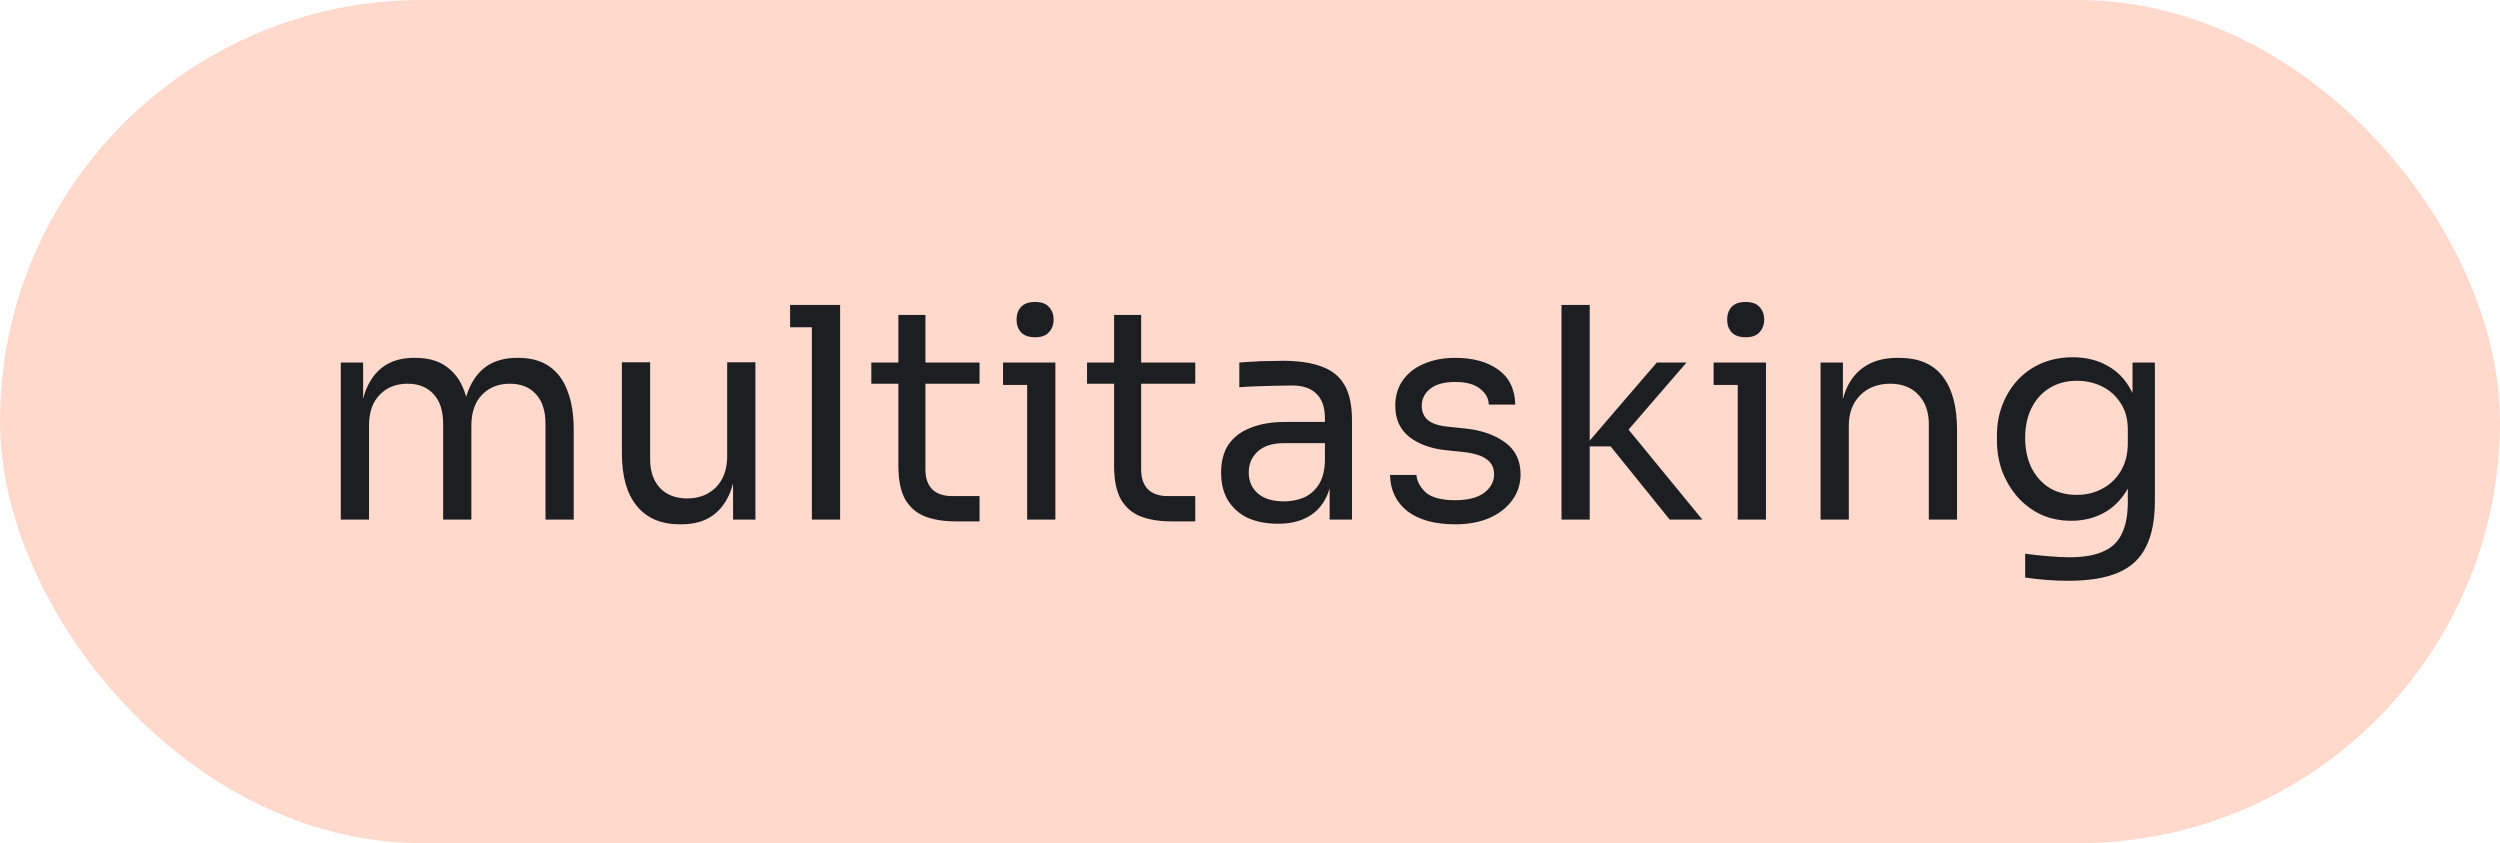
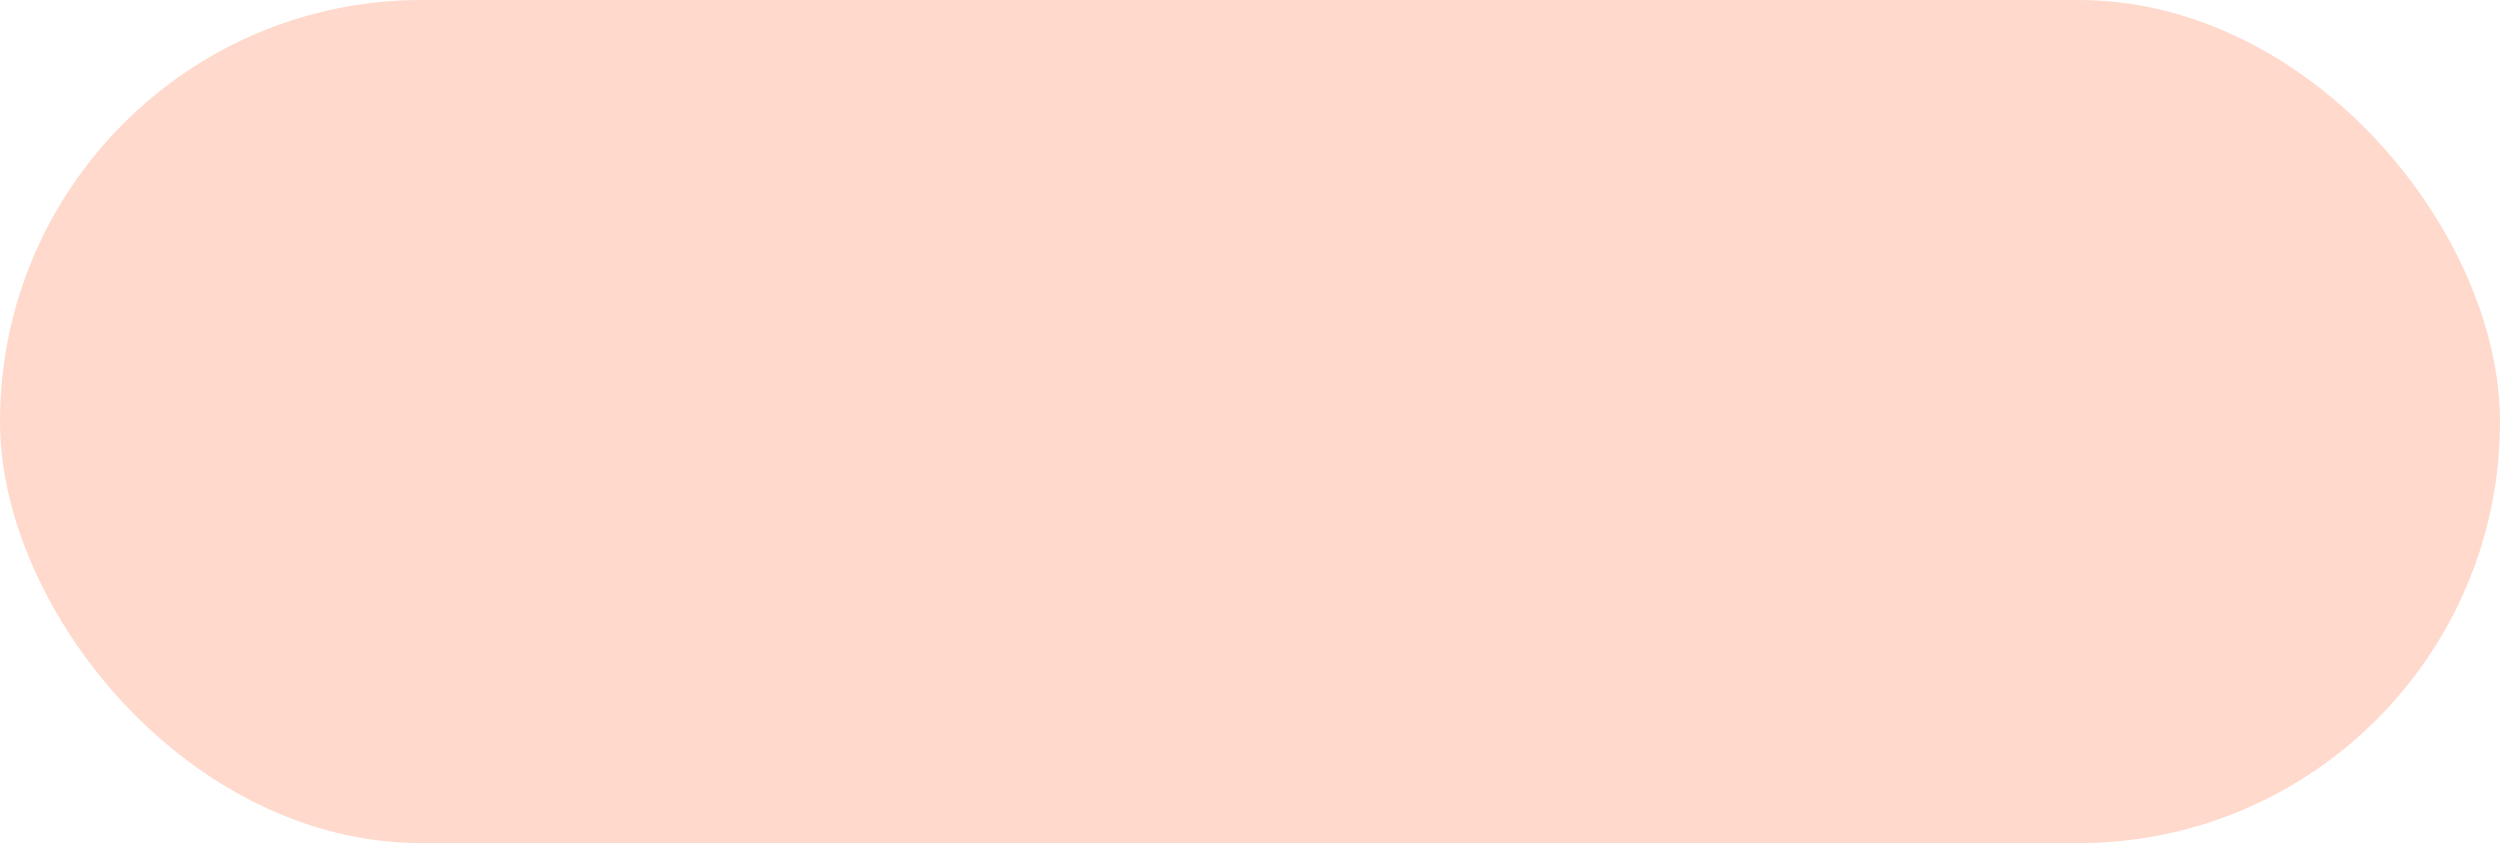
<svg xmlns="http://www.w3.org/2000/svg" width="255" height="86" viewBox="0 0 255 86" fill="none">
  <rect width="255" height="86" rx="43" fill="#FFD9CC" />
-   <path d="M34.76 53V36.98H37.04V43.85H36.68C36.68 42.29 36.88 40.97 37.28 39.89C37.7 38.79 38.32 37.95 39.14 37.37C39.96 36.79 41 36.5 42.26 36.5H42.38C43.64 36.5 44.68 36.79 45.5 37.37C46.34 37.95 46.96 38.79 47.36 39.89C47.76 40.97 47.96 42.29 47.96 43.85H47.12C47.12 42.29 47.33 40.97 47.75 39.89C48.17 38.79 48.79 37.95 49.61 37.37C50.45 36.79 51.5 36.5 52.76 36.5H52.88C54.14 36.5 55.19 36.79 56.03 37.37C56.87 37.95 57.49 38.79 57.89 39.89C58.31 40.97 58.52 42.29 58.52 43.85V53H55.64V43.22C55.64 41.92 55.32 40.92 54.68 40.22C54.04 39.5 53.15 39.14 52.01 39.14C50.83 39.14 49.88 39.52 49.16 40.28C48.44 41.02 48.08 42.06 48.08 43.4V53H45.2V43.22C45.2 41.92 44.88 40.92 44.24 40.22C43.6 39.5 42.71 39.14 41.57 39.14C40.39 39.14 39.44 39.52 38.72 40.28C38 41.02 37.64 42.06 37.64 43.4V53H34.76ZM69.343 53.48C67.443 53.48 65.983 52.86 64.963 51.62C63.943 50.38 63.433 48.59 63.433 46.25V36.95H66.313V46.82C66.313 48.08 66.653 49.07 67.333 49.79C68.013 50.49 68.933 50.84 70.093 50.84C71.293 50.84 72.273 50.46 73.033 49.7C73.793 48.92 74.173 47.86 74.173 46.52V36.95H77.053V53H74.773V46.13H75.133C75.133 47.71 74.923 49.05 74.503 50.15C74.083 51.23 73.453 52.06 72.613 52.64C71.793 53.2 70.743 53.48 69.463 53.48H69.343ZM82.811 53V31.1H85.691V53H82.811ZM80.591 33.38V31.1H85.691V33.38H80.591ZM97.455 53.18C96.255 53.18 95.215 53.01 94.335 52.67C93.475 52.33 92.805 51.75 92.325 50.93C91.865 50.09 91.635 48.96 91.635 47.54V32.12H94.395V47.9C94.395 48.76 94.625 49.43 95.085 49.91C95.565 50.37 96.235 50.6 97.095 50.6H99.915V53.18H97.455ZM88.875 39.14V36.98H99.915V39.14H88.875ZM104.769 53V36.98H107.649V53H104.769ZM102.309 39.26V36.98H107.649V39.26H102.309ZM105.579 34.4C104.939 34.4 104.459 34.23 104.139 33.89C103.839 33.55 103.689 33.12 103.689 32.6C103.689 32.08 103.839 31.65 104.139 31.31C104.459 30.97 104.939 30.8 105.579 30.8C106.219 30.8 106.689 30.97 106.989 31.31C107.309 31.65 107.469 32.08 107.469 32.6C107.469 33.12 107.309 33.55 106.989 33.89C106.689 34.23 106.219 34.4 105.579 34.4ZM119.457 53.18C118.257 53.18 117.217 53.01 116.337 52.67C115.477 52.33 114.807 51.75 114.327 50.93C113.867 50.09 113.637 48.96 113.637 47.54V32.12H116.397V47.9C116.397 48.76 116.627 49.43 117.087 49.91C117.567 50.37 118.237 50.6 119.097 50.6H121.917V53.18H119.457ZM110.877 39.14V36.98H121.917V39.14H110.877ZM135.622 53V48.2H135.142V42.65C135.142 41.55 134.852 40.72 134.272 40.16C133.712 39.6 132.882 39.32 131.782 39.32C131.162 39.32 130.522 39.33 129.862 39.35C129.202 39.37 128.572 39.39 127.972 39.41C127.372 39.43 126.852 39.46 126.412 39.5V36.98C126.852 36.94 127.312 36.91 127.792 36.89C128.292 36.85 128.802 36.83 129.322 36.83C129.842 36.81 130.342 36.8 130.822 36.8C132.462 36.8 133.802 37 134.842 37.4C135.882 37.78 136.652 38.41 137.152 39.29C137.652 40.17 137.902 41.36 137.902 42.86V53H135.622ZM130.372 53.42C129.172 53.42 128.132 53.22 127.252 52.82C126.392 52.4 125.722 51.8 125.242 51.02C124.782 50.24 124.552 49.3 124.552 48.2C124.552 47.06 124.802 46.11 125.302 45.35C125.822 44.59 126.572 44.02 127.552 43.64C128.532 43.24 129.712 43.04 131.092 43.04H135.442V45.2H130.972C129.812 45.2 128.922 45.48 128.302 46.04C127.682 46.6 127.372 47.32 127.372 48.2C127.372 49.08 127.682 49.79 128.302 50.33C128.922 50.87 129.812 51.14 130.972 51.14C131.652 51.14 132.302 51.02 132.922 50.78C133.542 50.52 134.052 50.1 134.452 49.52C134.872 48.92 135.102 48.1 135.142 47.06L135.922 48.2C135.822 49.34 135.542 50.3 135.082 51.08C134.642 51.84 134.022 52.42 133.222 52.82C132.442 53.22 131.492 53.42 130.372 53.42ZM148.438 53.48C146.338 53.48 144.708 53.03 143.548 52.13C142.408 51.23 141.818 50 141.778 48.44H144.478C144.518 49.06 144.828 49.65 145.408 50.21C146.008 50.75 147.018 51.02 148.438 51.02C149.718 51.02 150.698 50.77 151.378 50.27C152.058 49.75 152.398 49.12 152.398 48.38C152.398 47.72 152.148 47.21 151.648 46.85C151.148 46.47 150.338 46.22 149.218 46.1L147.478 45.92C145.958 45.76 144.718 45.31 143.758 44.57C142.798 43.81 142.318 42.75 142.318 41.39C142.318 40.37 142.578 39.5 143.098 38.78C143.618 38.04 144.338 37.48 145.258 37.1C146.178 36.7 147.238 36.5 148.438 36.5C150.238 36.5 151.698 36.9 152.818 37.7C153.938 38.5 154.518 39.69 154.558 41.27H151.858C151.838 40.63 151.538 40.09 150.958 39.65C150.398 39.19 149.558 38.96 148.438 38.96C147.318 38.96 146.468 39.19 145.888 39.65C145.308 40.11 145.018 40.69 145.018 41.39C145.018 41.99 145.218 42.47 145.618 42.83C146.038 43.19 146.718 43.42 147.658 43.52L149.398 43.7C151.118 43.88 152.498 44.36 153.538 45.14C154.578 45.9 155.098 46.98 155.098 48.38C155.098 49.38 154.808 50.27 154.228 51.05C153.668 51.81 152.888 52.41 151.888 52.85C150.888 53.27 149.738 53.48 148.438 53.48ZM170.312 53L164.282 45.53H161.642L168.992 36.98H172.022L165.362 44.69L165.572 43.16L173.642 53H170.312ZM159.272 53V31.1H162.152V53H159.272ZM177.249 53V36.98H180.129V53H177.249ZM174.789 39.26V36.98H180.129V39.26H174.789ZM178.059 34.4C177.419 34.4 176.939 34.23 176.619 33.89C176.319 33.55 176.169 33.12 176.169 32.6C176.169 32.08 176.319 31.65 176.619 31.31C176.939 30.97 177.419 30.8 178.059 30.8C178.699 30.8 179.169 30.97 179.469 31.31C179.789 31.65 179.949 32.08 179.949 32.6C179.949 33.12 179.789 33.55 179.469 33.89C179.169 34.23 178.699 34.4 178.059 34.4ZM185.698 53V36.98H187.978V43.85H187.618C187.618 42.27 187.828 40.94 188.248 39.86C188.688 38.76 189.348 37.93 190.228 37.37C191.108 36.79 192.218 36.5 193.558 36.5H193.678C195.698 36.5 197.188 37.13 198.148 38.39C199.128 39.65 199.618 41.47 199.618 43.85V53H196.738V43.25C196.738 42.01 196.388 41.02 195.688 40.28C194.988 39.52 194.028 39.14 192.808 39.14C191.548 39.14 190.528 39.53 189.748 40.31C188.968 41.09 188.578 42.13 188.578 43.43V53H185.698ZM210.947 59.24C210.207 59.24 209.457 59.21 208.697 59.15C207.957 59.09 207.247 59.01 206.567 58.91V56.48C207.287 56.58 208.037 56.66 208.817 56.72C209.617 56.8 210.367 56.84 211.067 56.84C212.527 56.84 213.687 56.64 214.547 56.24C215.427 55.86 216.057 55.25 216.437 54.41C216.837 53.59 217.037 52.53 217.037 51.23V48.17L217.997 45.89C217.937 47.51 217.597 48.86 216.977 49.94C216.357 51 215.547 51.8 214.547 52.34C213.567 52.86 212.477 53.12 211.277 53.12C210.157 53.12 209.127 52.91 208.187 52.49C207.267 52.05 206.467 51.45 205.787 50.69C205.127 49.93 204.607 49.06 204.227 48.08C203.867 47.08 203.687 46.03 203.687 44.93V44.39C203.687 43.27 203.877 42.23 204.257 41.27C204.637 40.29 205.167 39.44 205.847 38.72C206.527 38 207.337 37.44 208.277 37.04C209.237 36.64 210.287 36.44 211.427 36.44C212.767 36.44 213.947 36.73 214.967 37.31C215.987 37.87 216.787 38.7 217.367 39.8C217.967 40.88 218.297 42.21 218.357 43.79L217.517 43.82V36.98H219.797V51.11C219.797 53.03 219.497 54.58 218.897 55.76C218.317 56.96 217.377 57.84 216.077 58.4C214.797 58.96 213.087 59.24 210.947 59.24ZM211.817 50.48C212.777 50.48 213.647 50.27 214.427 49.85C215.227 49.43 215.857 48.83 216.317 48.05C216.797 47.25 217.037 46.3 217.037 45.2V43.82C217.037 42.74 216.787 41.83 216.287 41.09C215.807 40.35 215.177 39.79 214.397 39.41C213.617 39.03 212.767 38.84 211.847 38.84C210.807 38.84 209.887 39.08 209.087 39.56C208.287 40.04 207.667 40.72 207.227 41.6C206.787 42.46 206.567 43.48 206.567 44.66C206.567 45.84 206.787 46.87 207.227 47.75C207.687 48.63 208.307 49.31 209.087 49.79C209.887 50.25 210.797 50.48 211.817 50.48Z" fill="#1D1E22" />
</svg>